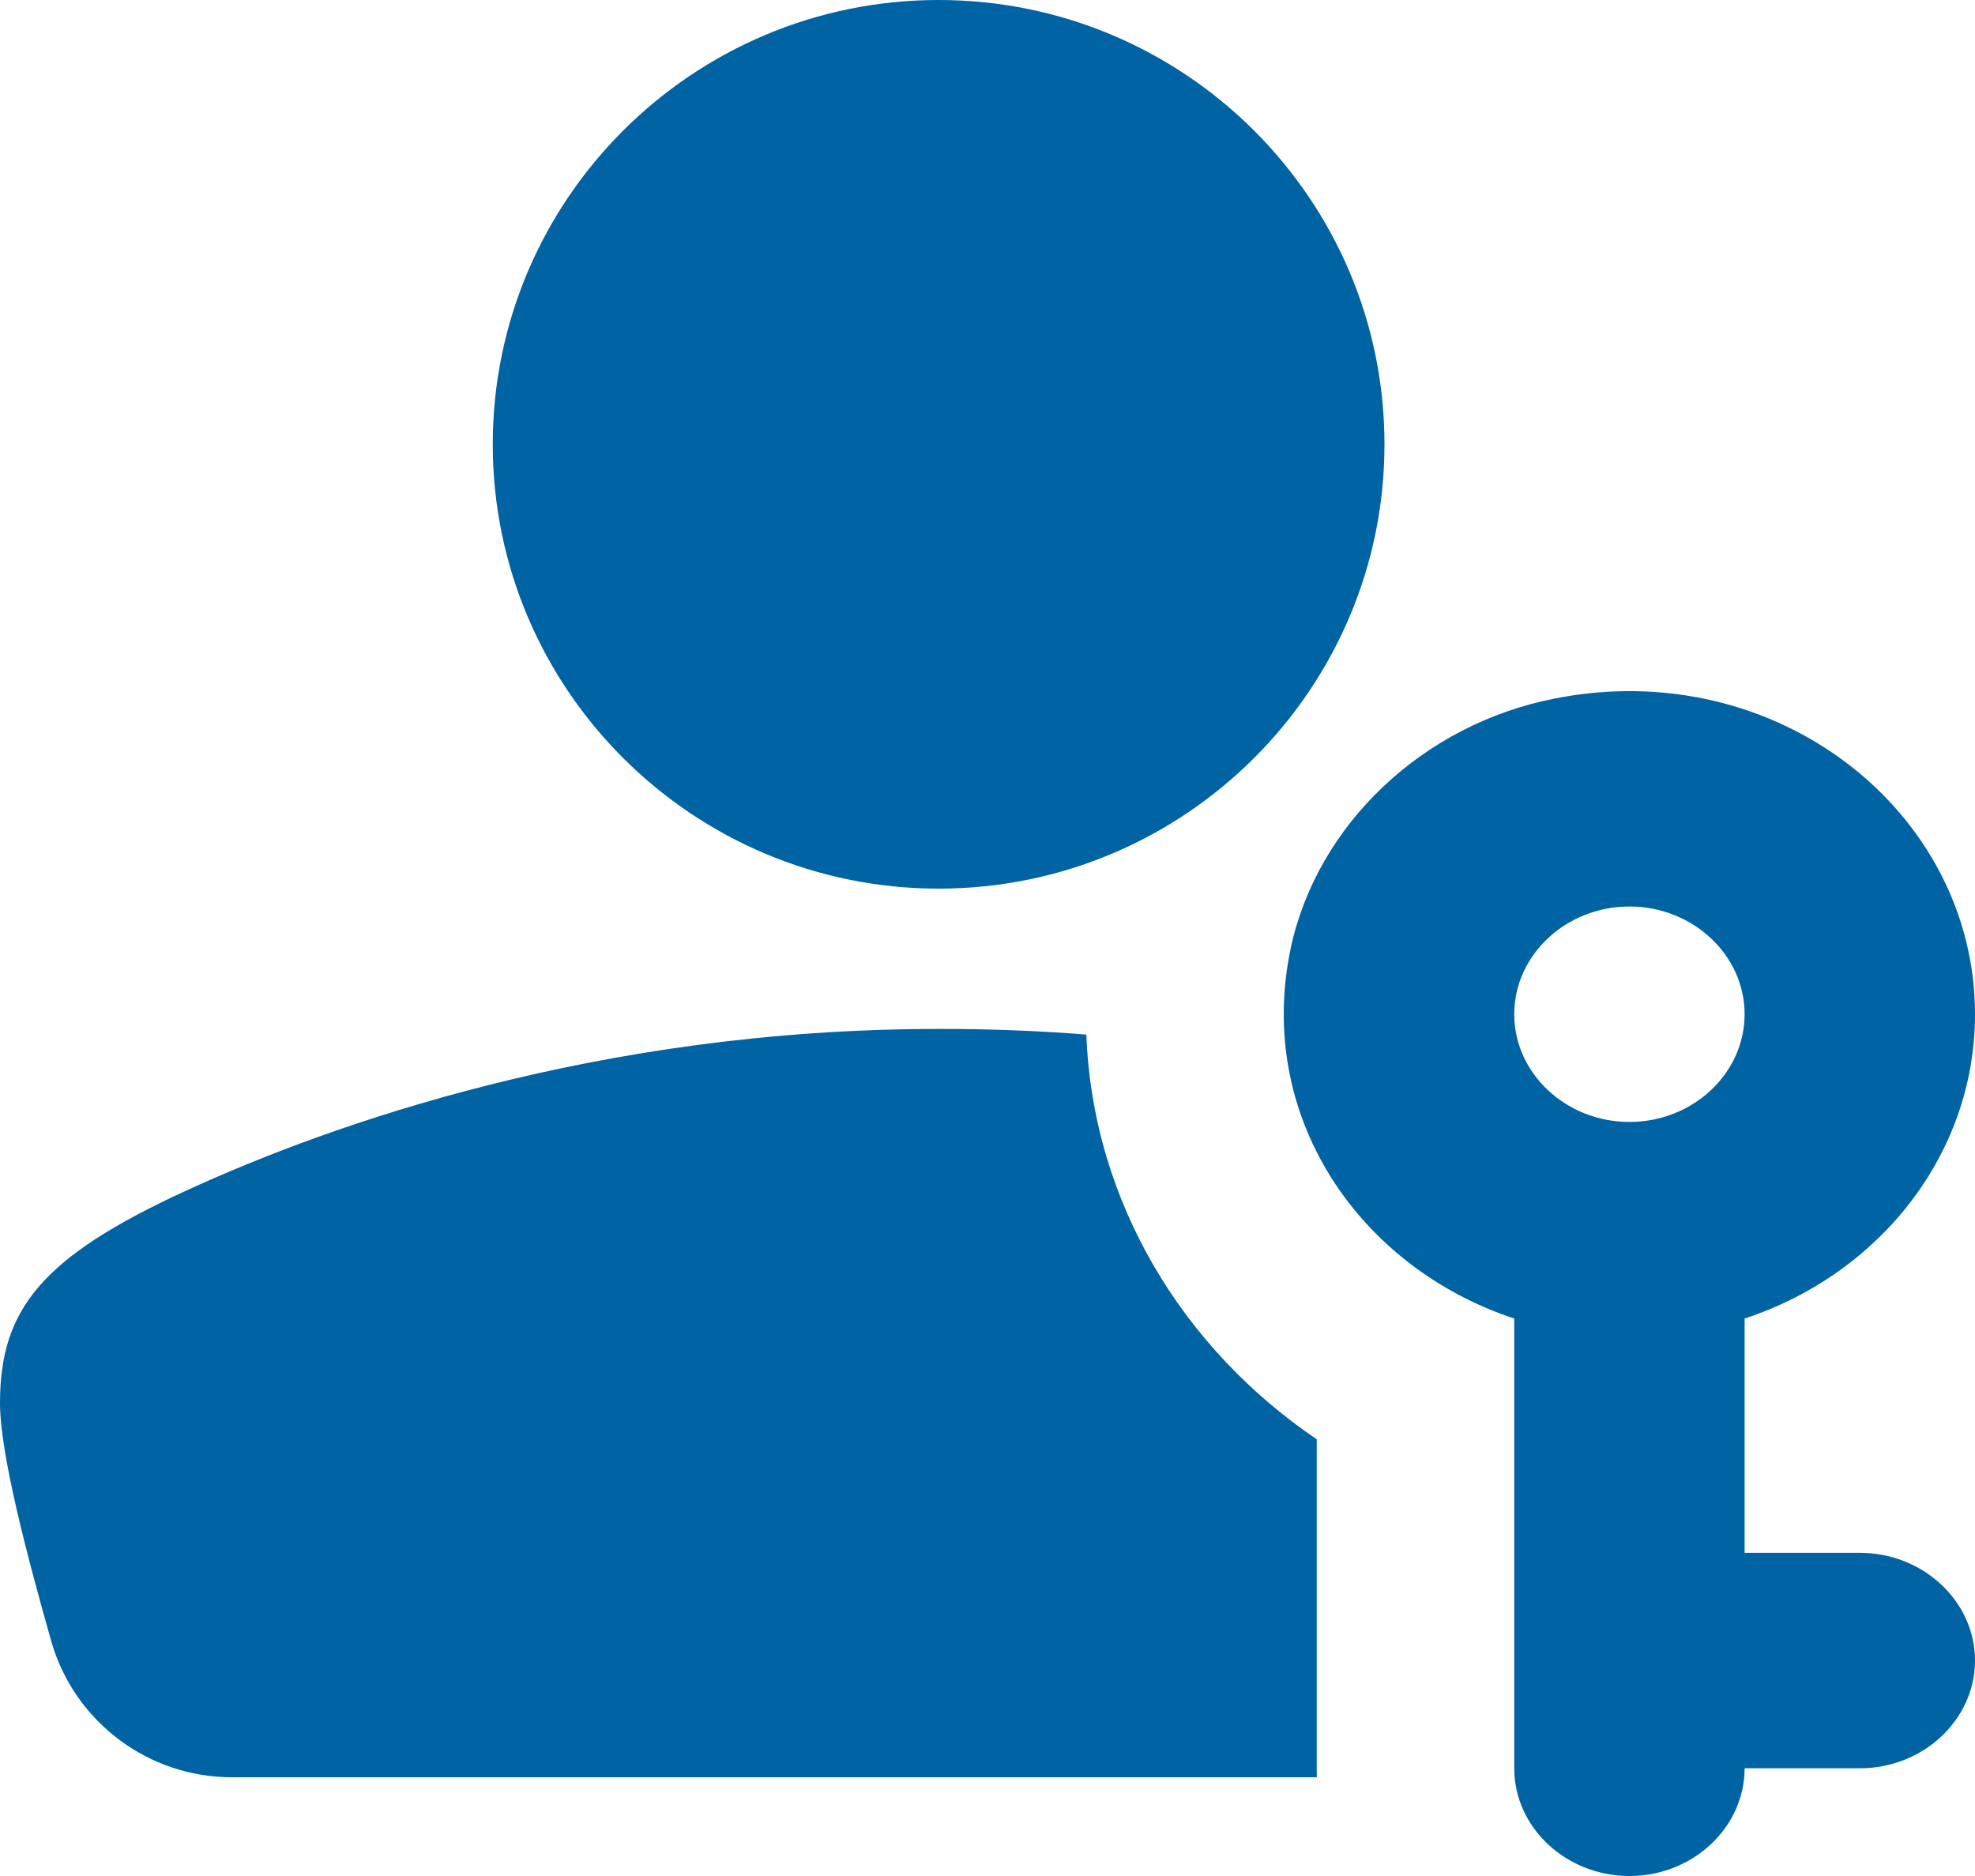
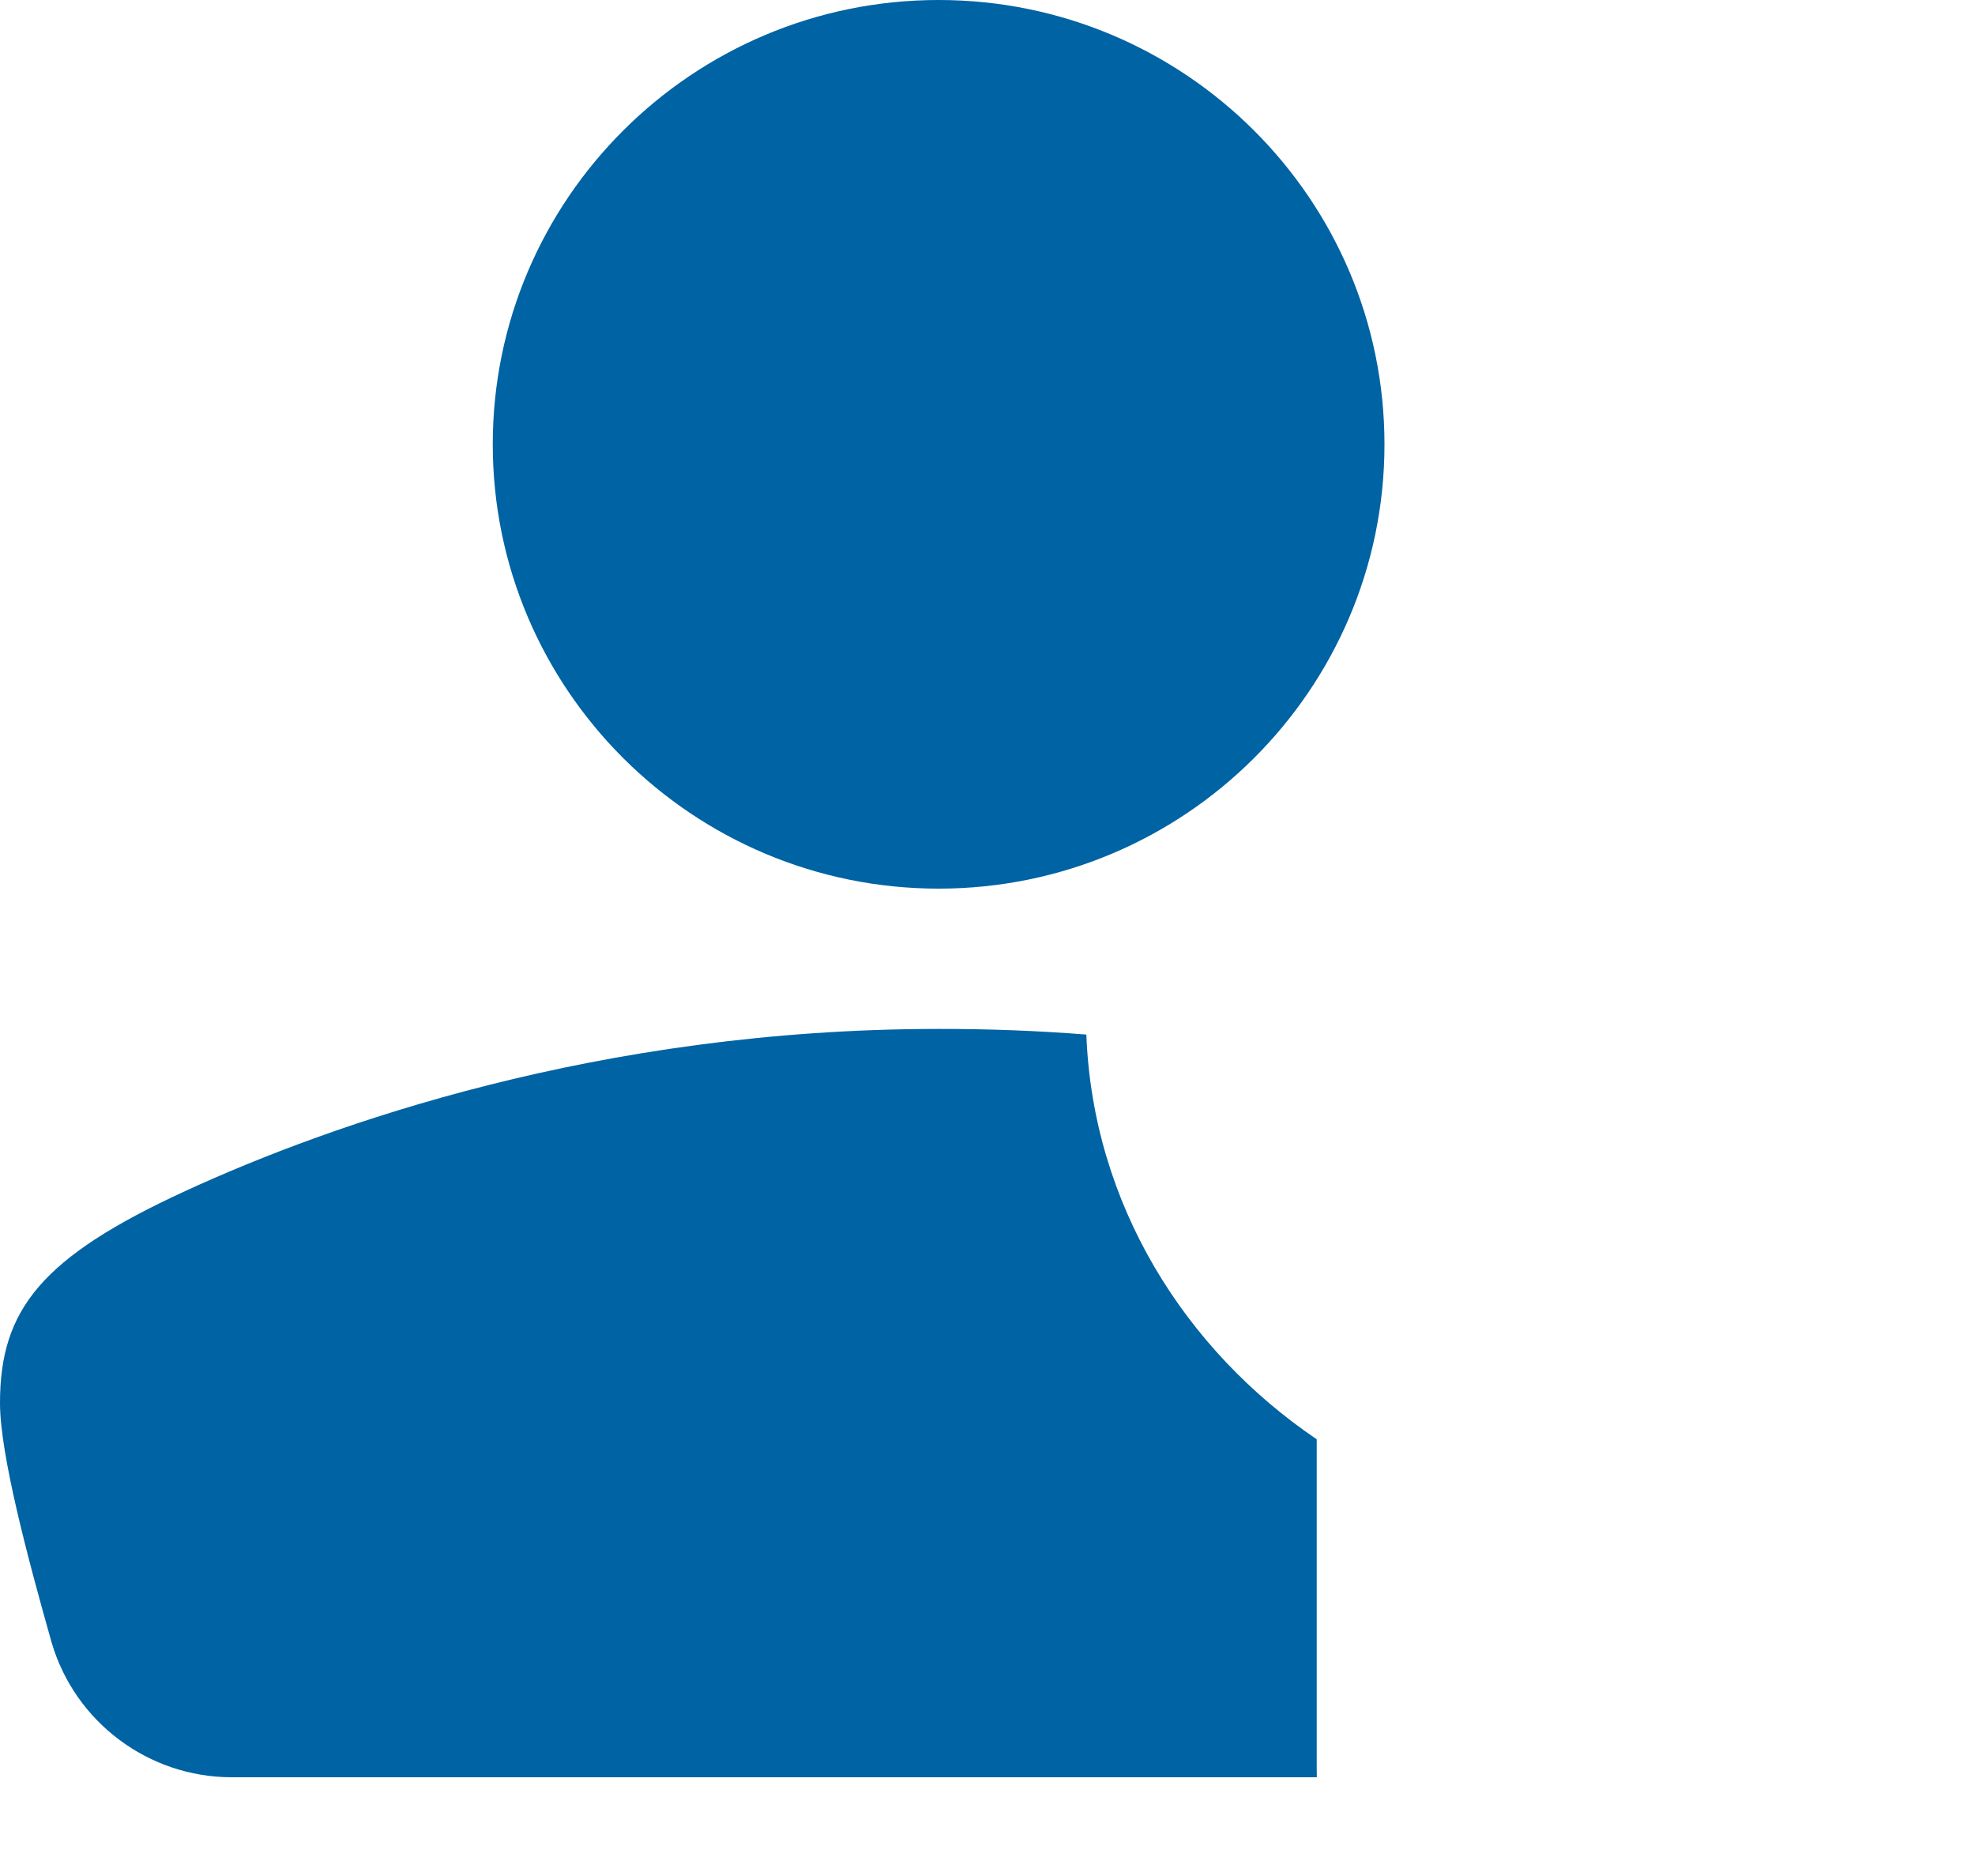
<svg xmlns="http://www.w3.org/2000/svg" width="20" height="19" viewBox="0 0 20 19" fill="none">
  <path d="M9.505 9C11.995 9 14.02 6.982 14.02 4.5C14.02 2.018 11.995 0 9.505 0C7.015 0 4.99 2.018 4.99 4.5C4.99 6.982 7.015 9 9.505 9Z" fill="#0063A3" />
  <path d="M11.001 10.478C10.52 10.44 10.021 10.42 9.505 10.421C6.064 10.421 3.346 11.387 1.882 12.06C0.418 12.733 0 13.263 0 14.21C0 14.722 0.276 15.764 0.523 16.636C0.76 17.441 1.502 18 2.348 18H13.335C13.335 17.97 13.334 17.94 13.334 17.909V14.577C12.001 13.674 11.066 12.199 11.001 10.478Z" fill="#0063A3" />
-   <path d="M15.334 13.354C13.765 12.836 12.71 11.309 13.071 9.601C13.339 8.352 14.407 7.337 15.742 7.075C18 6.628 20 8.232 20 10.272C20 11.696 19.026 12.907 17.667 13.354V15.727H18.834C19.475 15.727 20 16.218 20 16.818C20 17.418 19.475 17.909 18.834 17.909H17.667C17.667 18.509 17.142 19 16.501 19C15.859 19 15.334 18.509 15.334 17.909V13.354ZM17.667 10.272C17.667 9.672 17.142 9.181 16.501 9.181C15.859 9.181 15.334 9.672 15.334 10.272C15.334 10.872 15.859 11.363 16.501 11.363C17.142 11.363 17.667 10.872 17.667 10.272Z" fill="#0063A3" />
</svg>